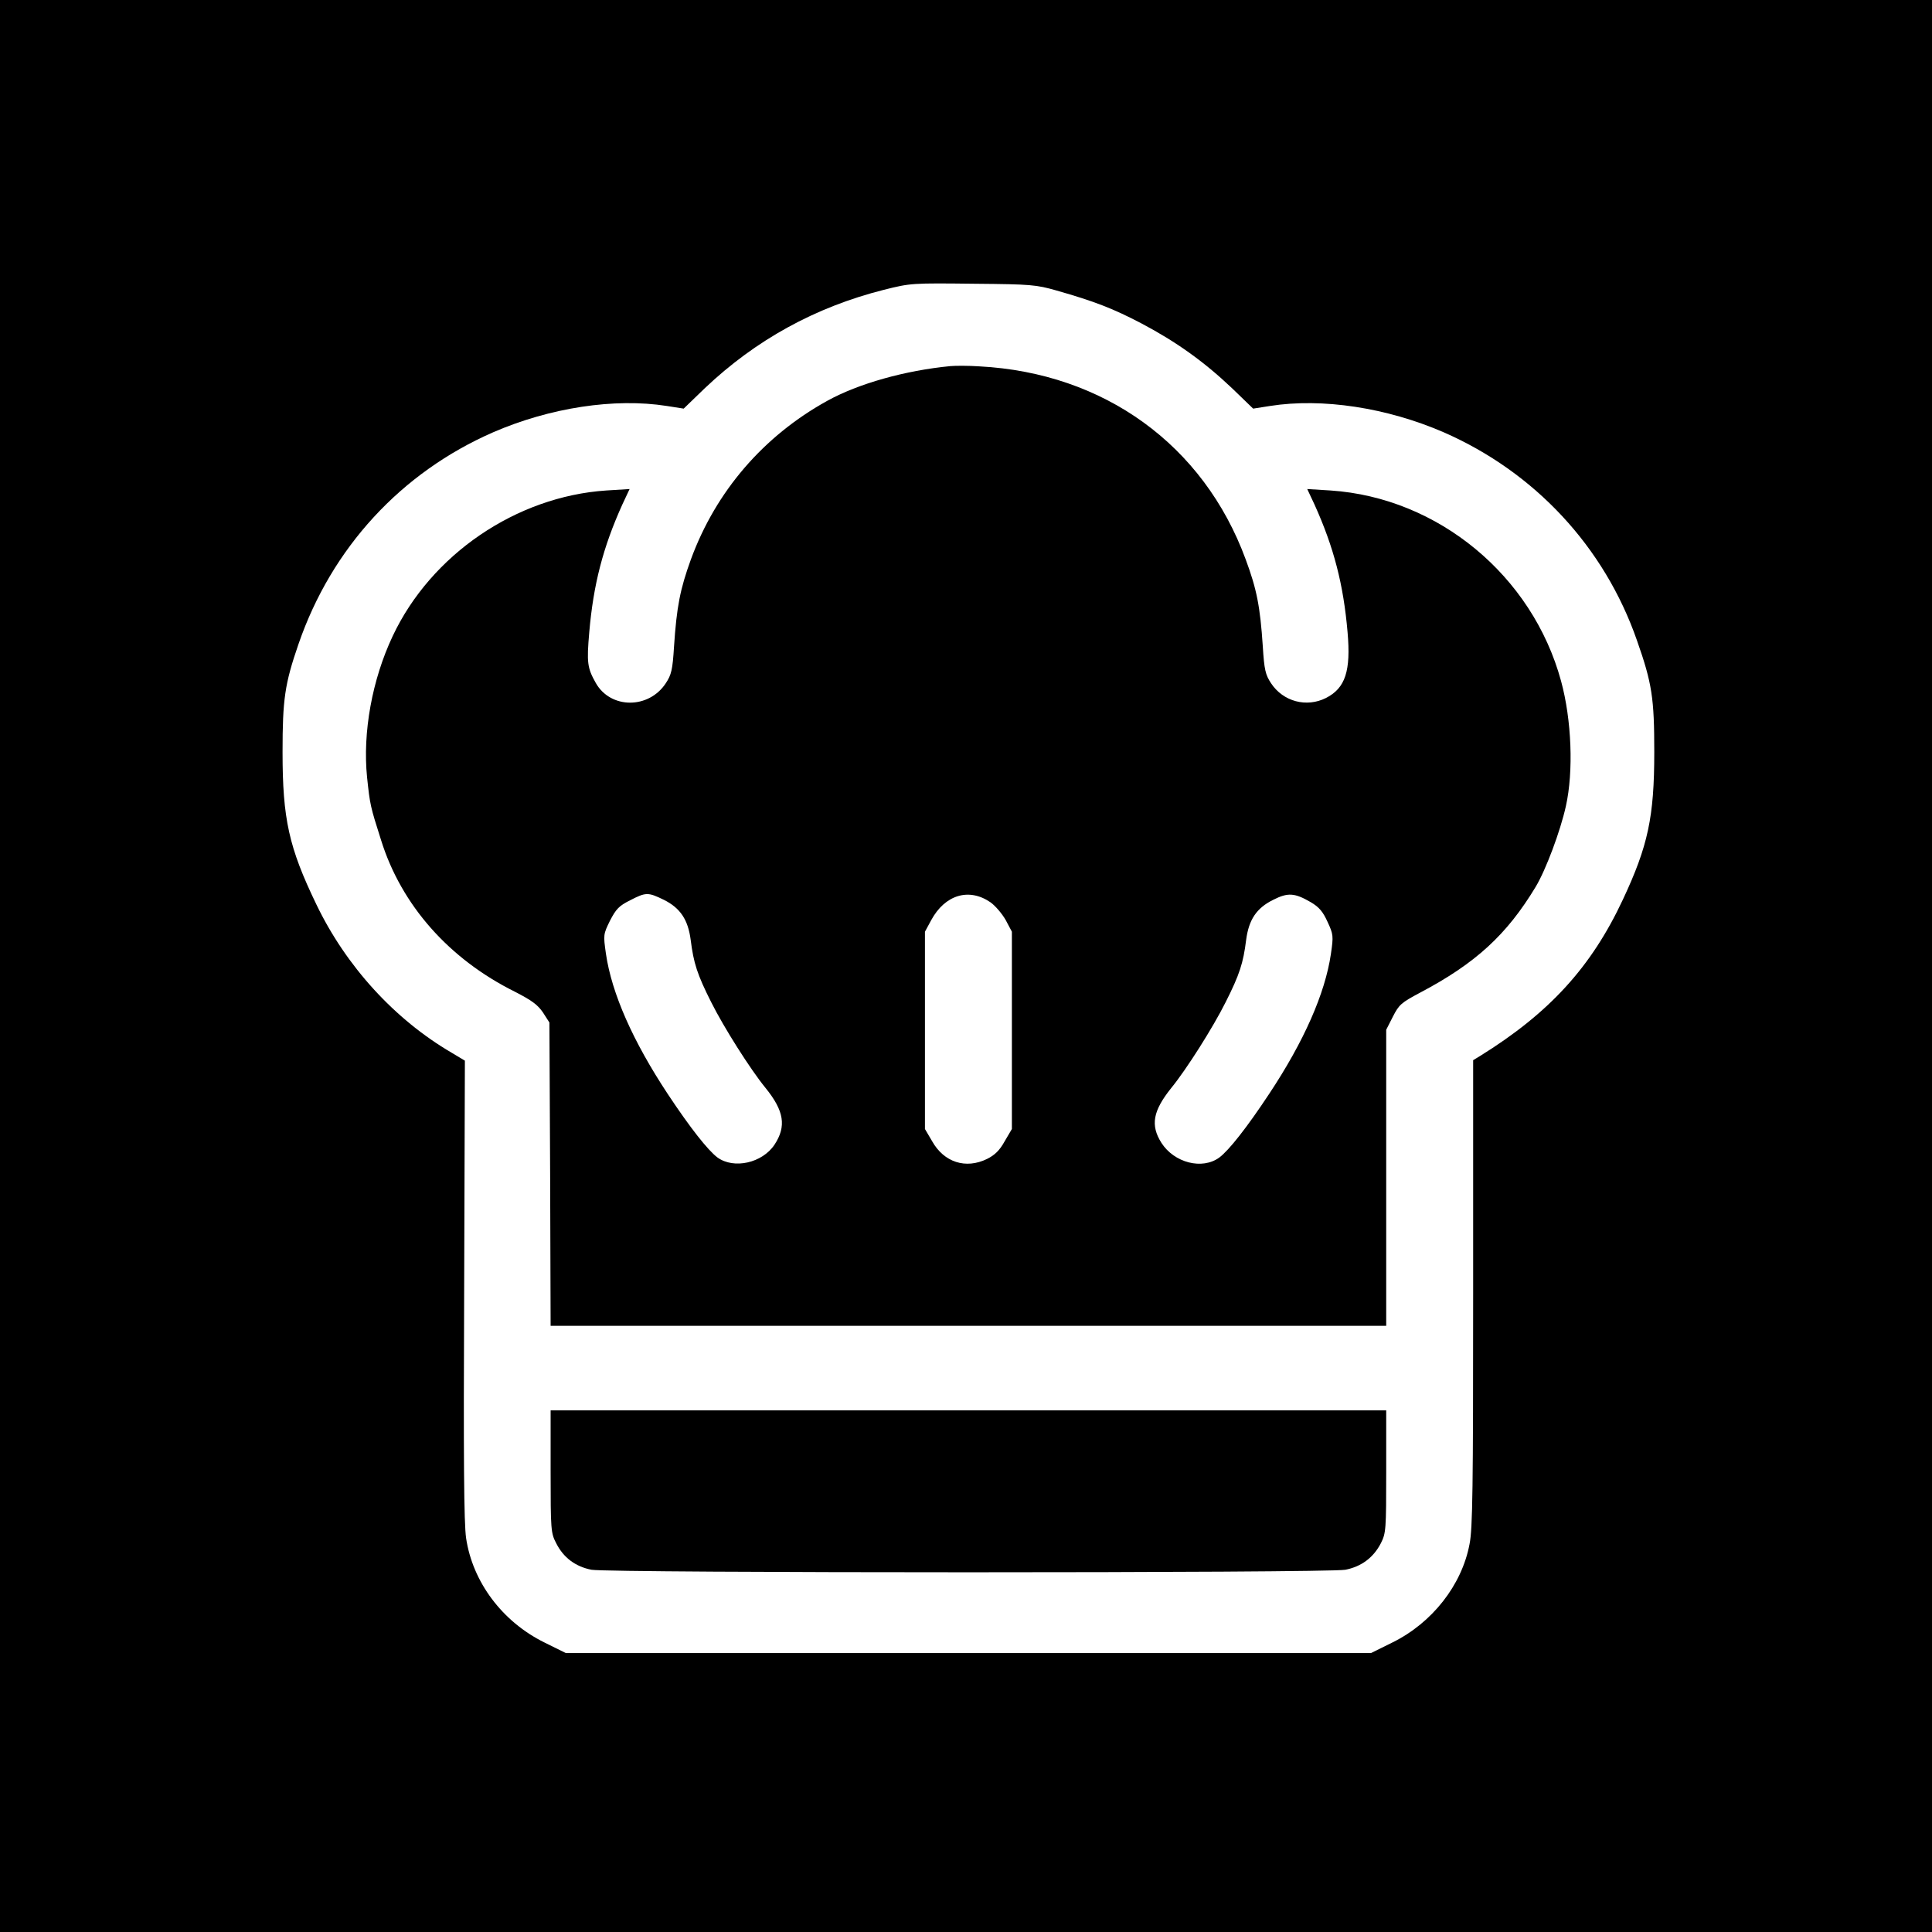
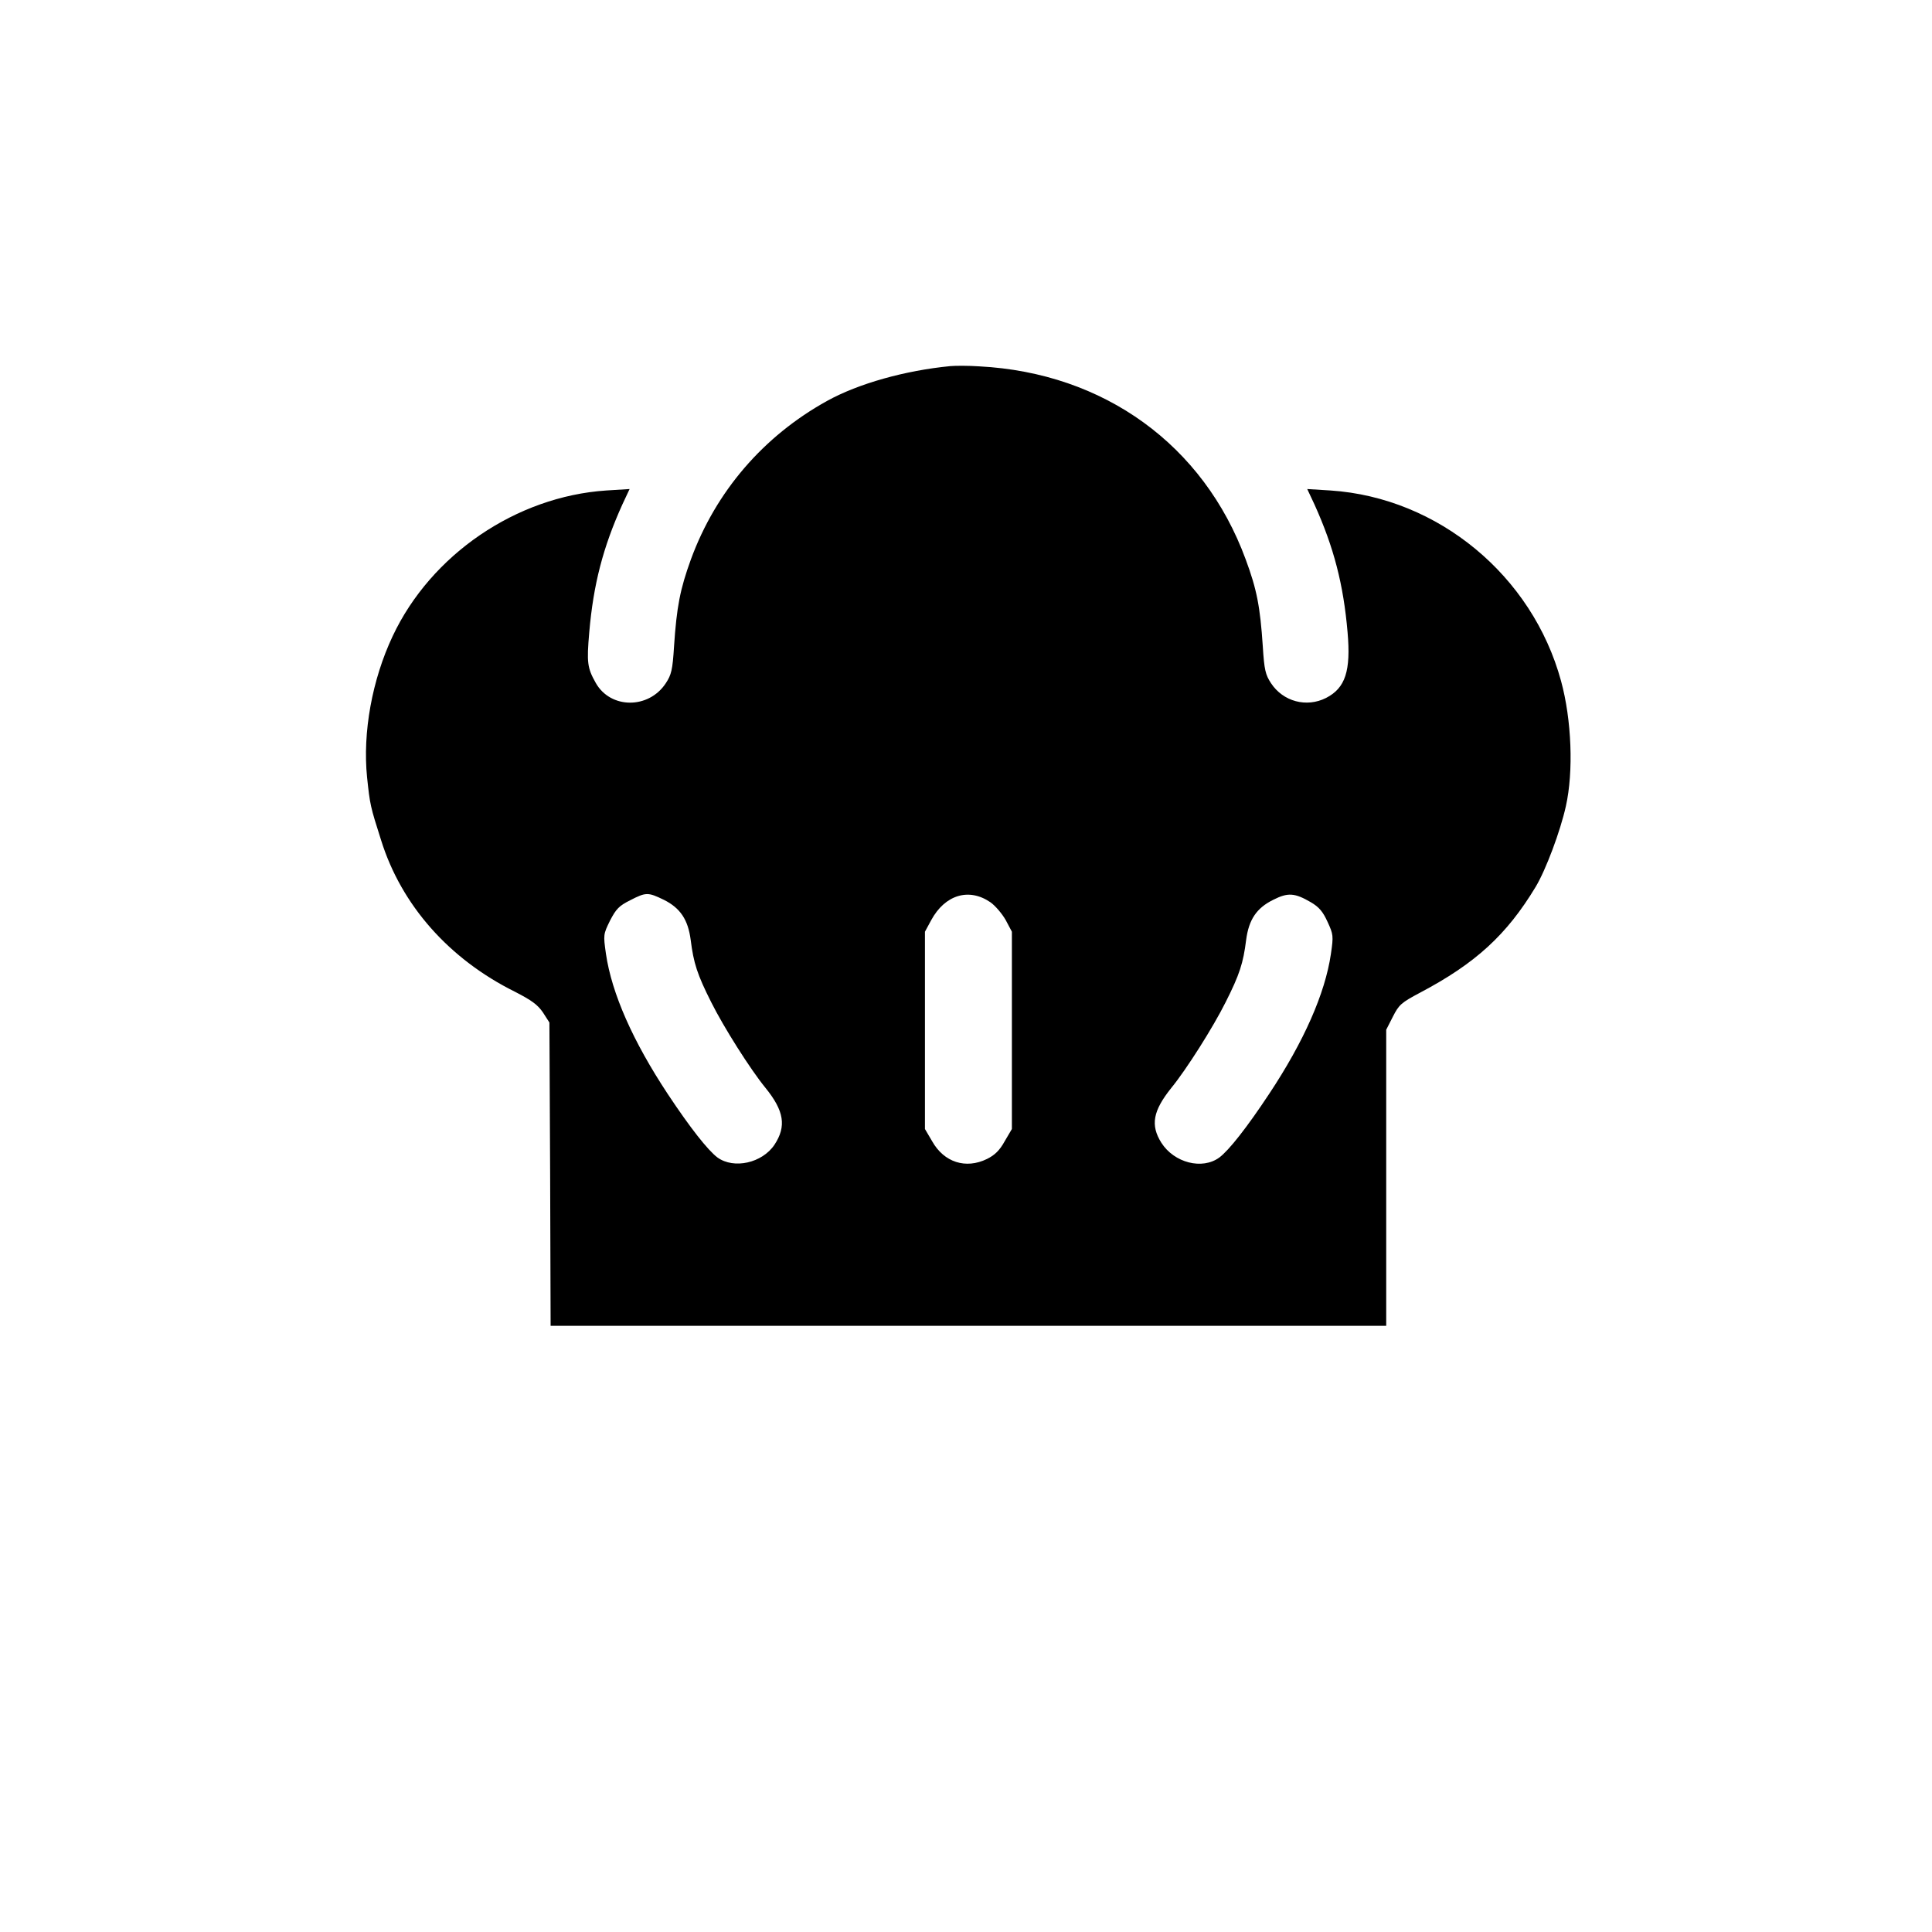
<svg xmlns="http://www.w3.org/2000/svg" version="1.0" width="800pt" height="800pt" viewBox="0 0 800 800" preserveAspectRatio="xMidYMid meet">
  <g transform="translate(0,800) scale(0.1,-0.1)" fill="#000000" stroke="none">
-     <path d="M0 4000 l0 -4000 4000 0 4000 0 0 4000 0 4000 -4000 0 -4000 0 0 -4000z m4375 2797 c158 -45 235 -75 353 -137 142 -75 257 -157 373 -267 l88 -85 70 11 c216 34 484 -7 719 -109 377 -165 665 -474 800 -861 63 -179 72 -240 72 -463 0 -269 -26 -389 -130 -611 -131 -280 -305 -470 -592 -648 l-28 -17 0 -964 c0 -803 -2 -977 -15 -1040 -32 -170 -155 -326 -319 -407 l-89 -44 -1667 0 -1667 0 -89 44 c-174 86 -297 250 -324 432 -9 63 -11 325 -8 1031 l3 946 -55 33 c-236 138 -437 358 -560 614 -114 236 -140 354 -140 631 0 218 9 282 66 447 137 398 424 710 806 877 235 102 503 143 719 109 l70 -11 88 85 c210 199 456 335 741 407 112 28 115 28 380 25 229 -2 251 -4 335 -28z" />
    <path d="M3935 6484 c-186 -18 -380 -72 -510 -144 -264 -146 -461 -375 -564 -656 -45 -124 -59 -196 -70 -361 -6 -97 -11 -117 -34 -152 -71 -108 -229 -107 -290 1 -35 62 -38 84 -27 210 17 198 57 352 137 529 l30 64 -97 -6 c-372 -25 -725 -265 -884 -603 -85 -180 -125 -399 -106 -585 12 -113 13 -119 58 -260 84 -269 281 -492 555 -628 68 -35 93 -53 115 -85 l27 -42 3 -628 2 -628 1730 0 1730 0 0 613 0 613 28 55 c25 49 34 57 113 99 229 121 358 239 478 438 42 70 102 230 125 334 32 143 24 357 -20 518 -119 437 -509 759 -954 789 l-97 6 30 -64 c80 -177 120 -331 137 -529 14 -160 -9 -231 -89 -272 -81 -41 -178 -15 -228 61 -23 35 -28 55 -34 152 -11 166 -25 237 -71 361 -174 473 -586 772 -1103 799 -44 3 -98 3 -120 1z m-1186 -2210 c68 -34 100 -82 111 -166 12 -96 27 -143 85 -258 52 -104 162 -278 225 -355 77 -95 87 -159 37 -235 -51 -76 -168 -102 -236 -53 -40 30 -114 124 -206 263 -144 218 -232 416 -256 581 -11 78 -11 80 17 137 25 48 37 61 83 84 66 34 74 34 140 2z m1352 -10 c20 -14 48 -47 63 -73 l26 -49 0 -408 0 -409 -30 -51 c-21 -38 -41 -57 -73 -73 -88 -43 -178 -14 -227 73 l-30 51 0 409 0 408 26 48 c57 105 156 135 245 74z m1327 0 c34 -20 50 -39 69 -81 24 -52 25 -58 14 -133 -24 -164 -112 -363 -256 -580 -92 -139 -166 -233 -206 -263 -71 -52 -187 -22 -240 61 -46 73 -35 132 41 227 63 77 173 251 225 355 58 115 73 162 85 258 11 84 43 132 112 166 61 31 89 29 156 -10z" />
-     <path d="M2280 1907 c0 -242 1 -255 23 -297 30 -60 80 -97 146 -110 74 -14 3048 -14 3122 0 66 13 116 50 147 110 21 42 22 55 22 297 l0 253 -1730 0 -1730 0 0 -253z" />
  </g>
</svg>